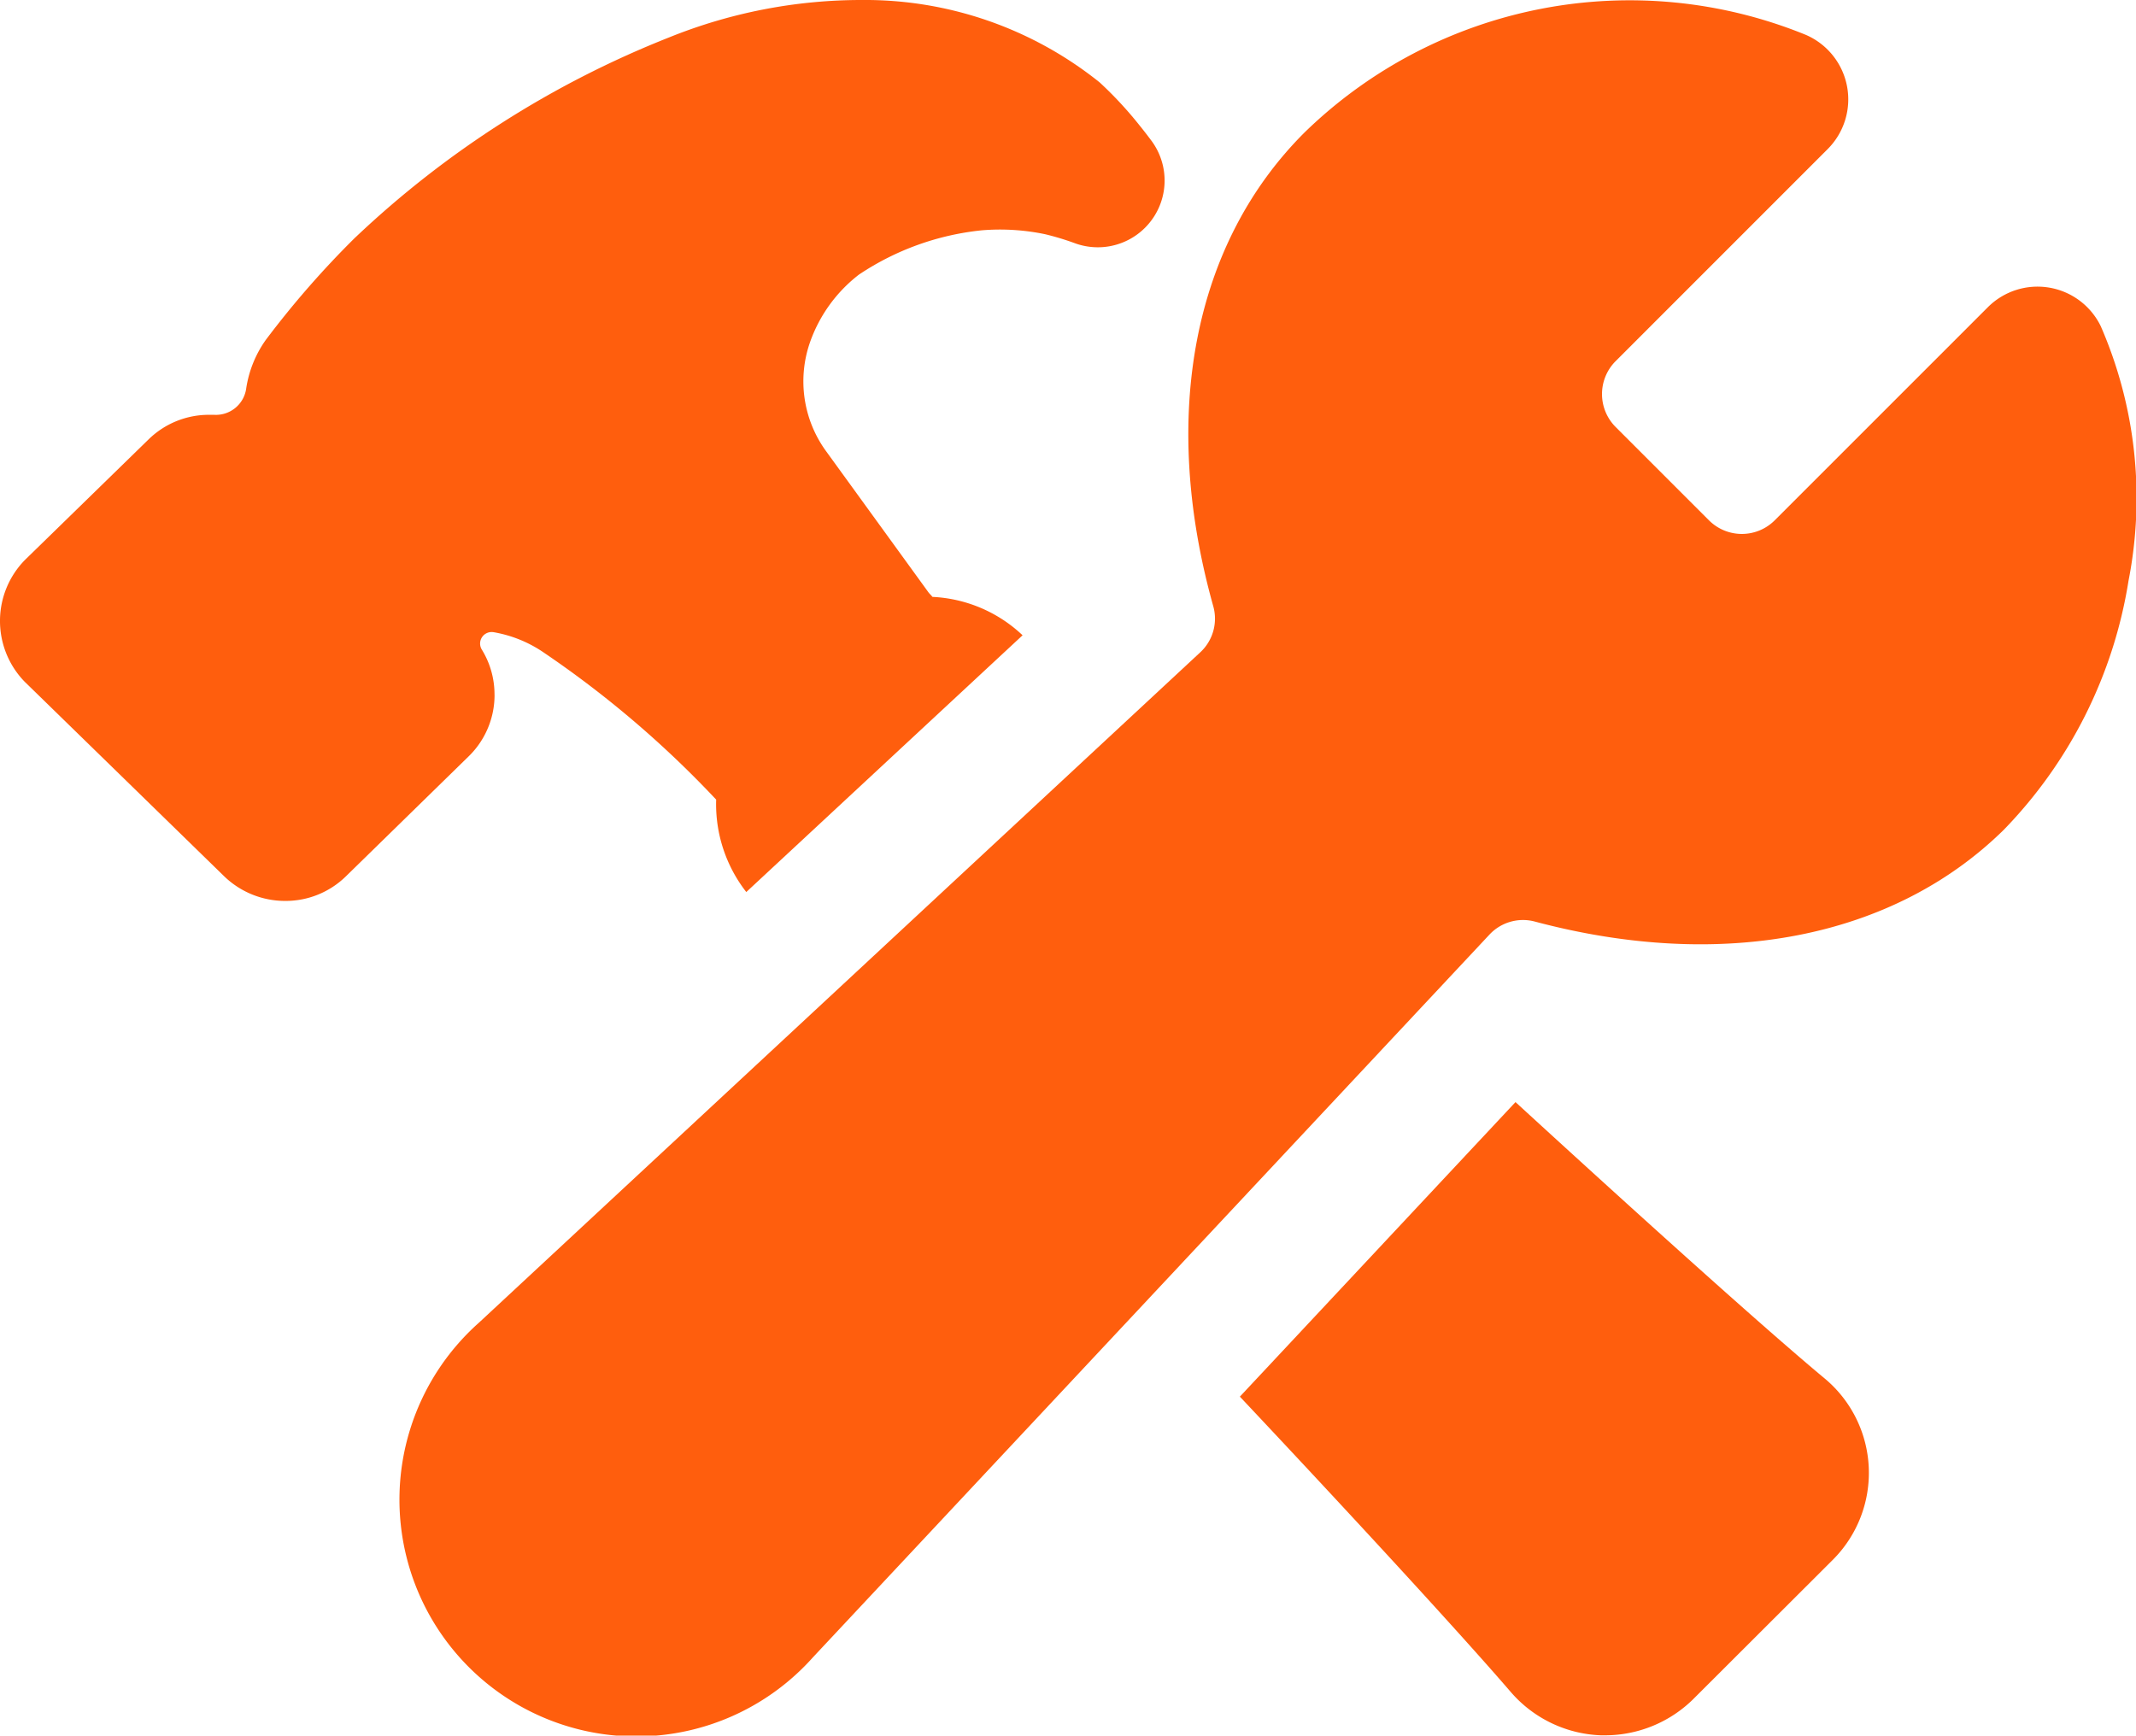
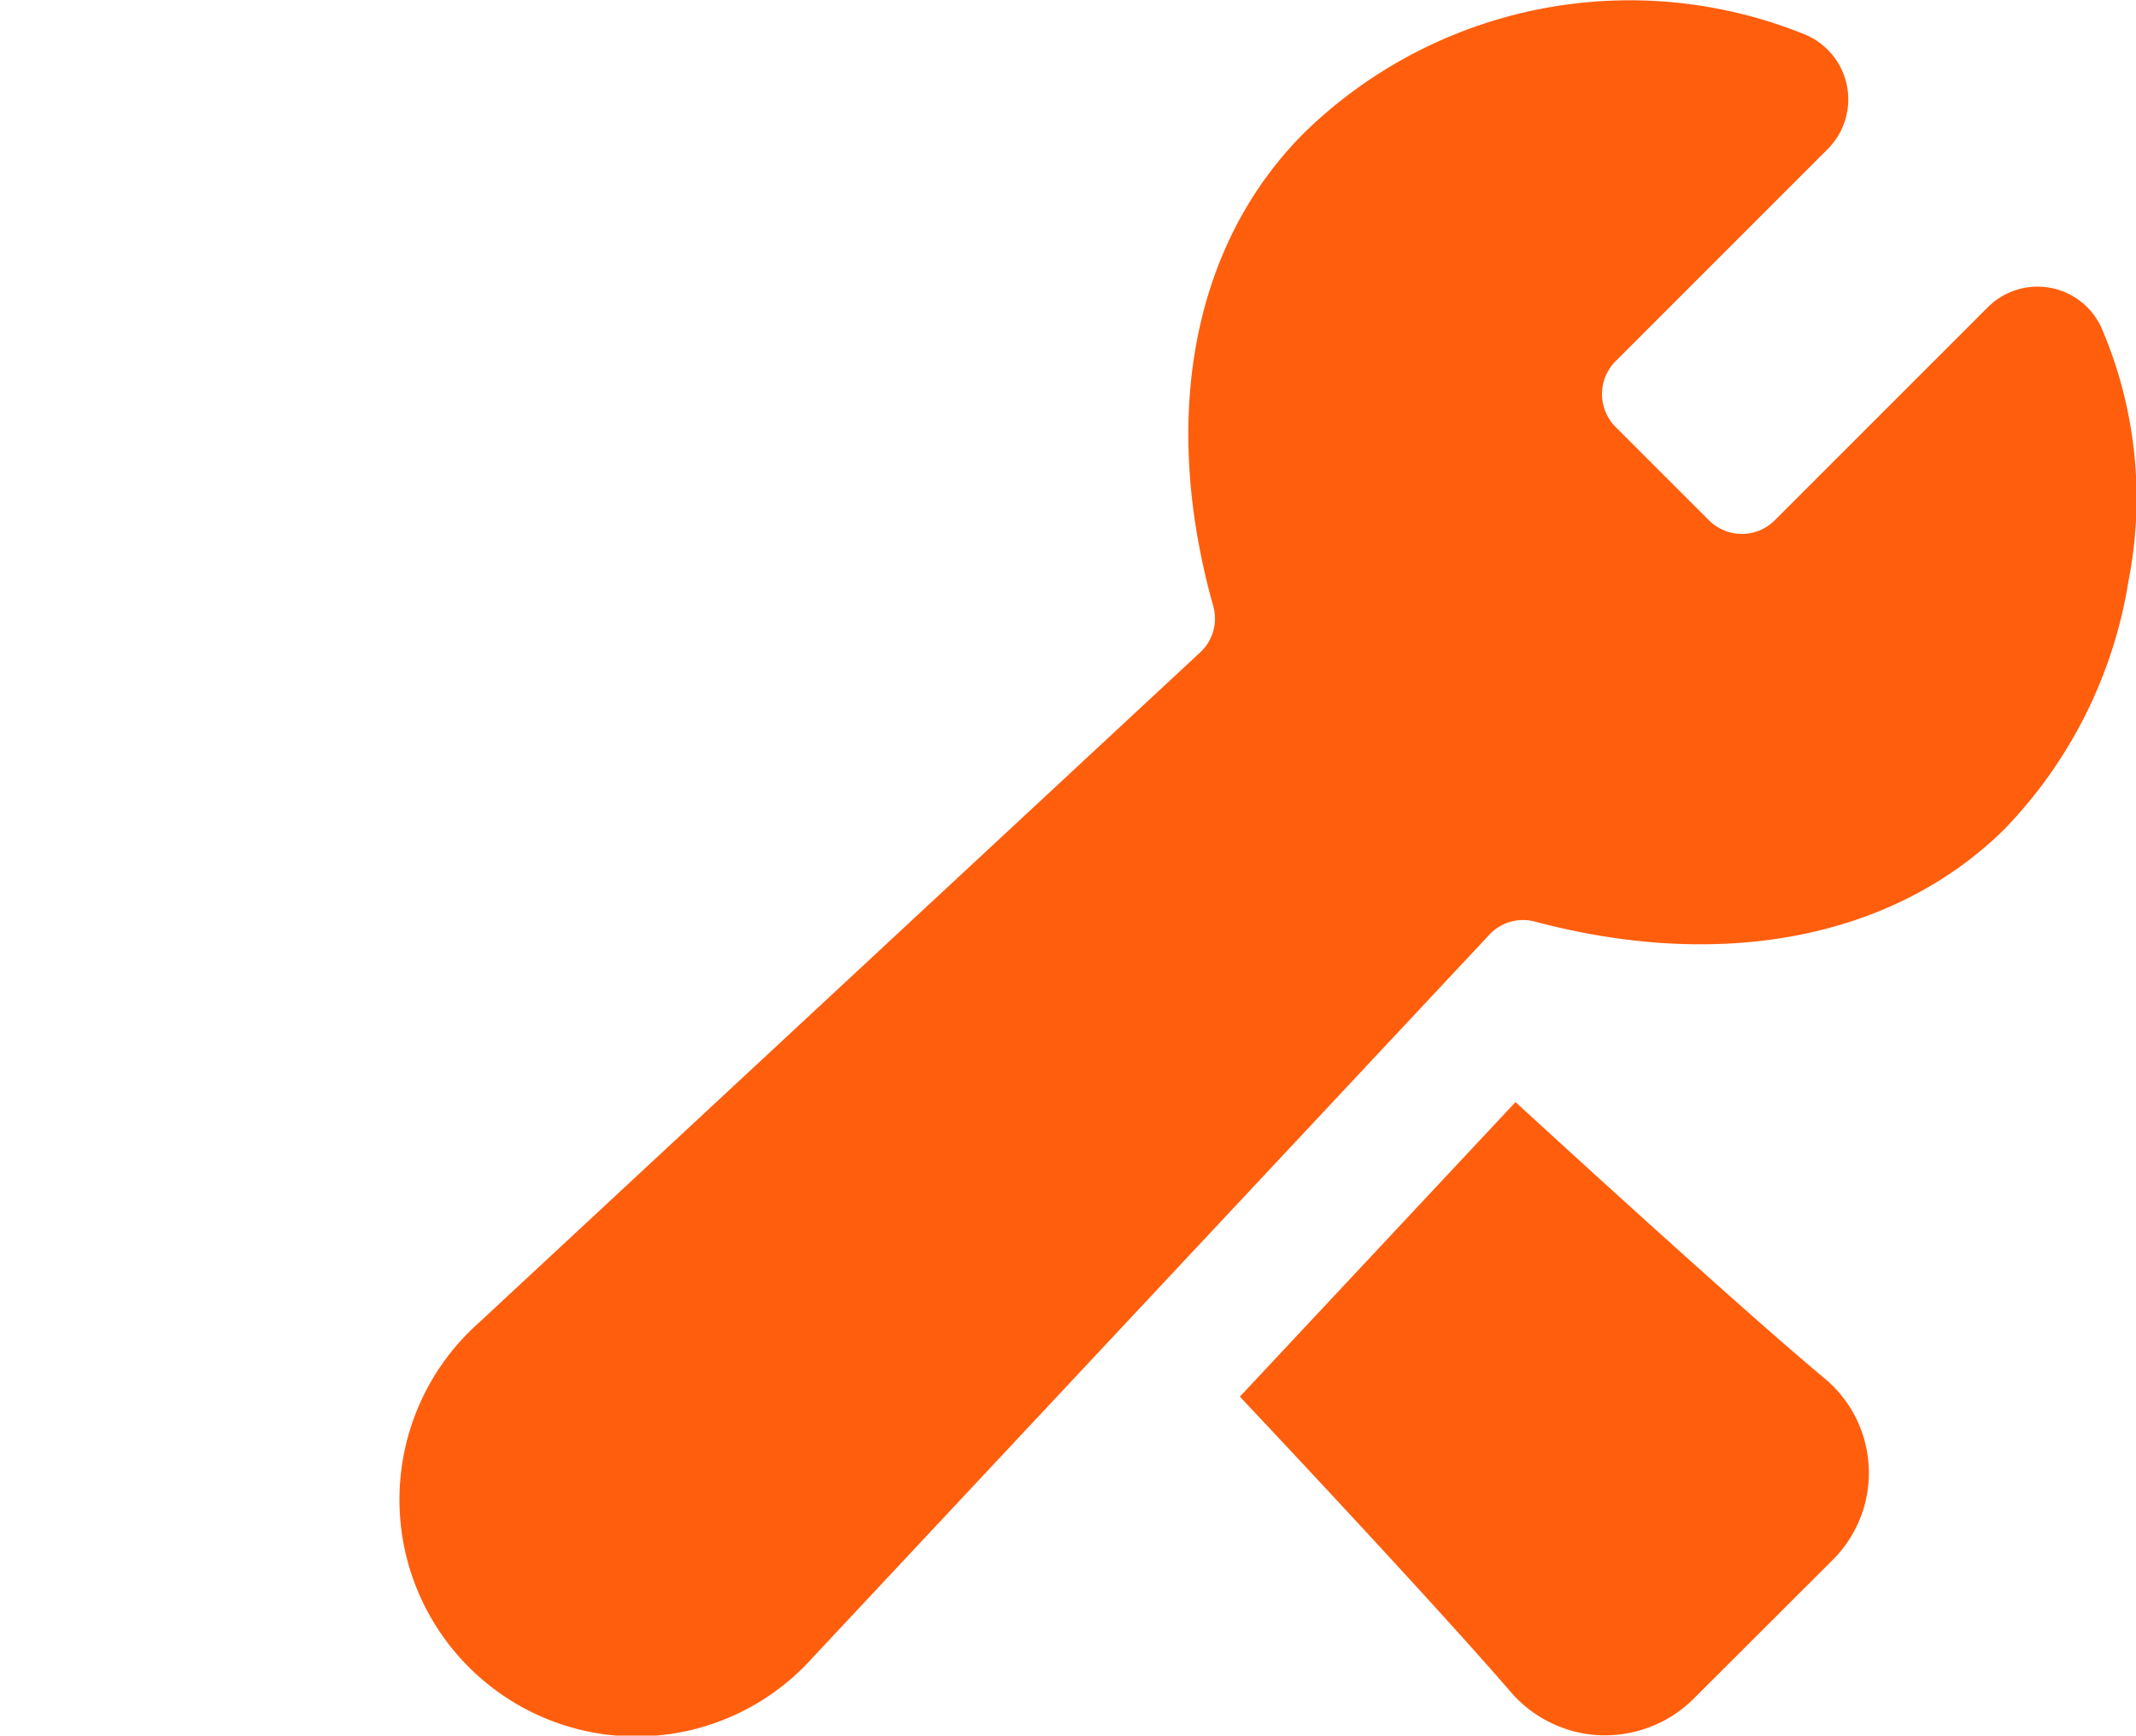
<svg xmlns="http://www.w3.org/2000/svg" width="60.083" height="48.825" viewBox="0 0 60.083 48.825">
  <g id="グループ_43879" data-name="グループ 43879" transform="translate(-0.001 -48)">
    <path id="パス_88461" data-name="パス 88461" d="M143.8,57.187a1.977,1.977,0,0,0-3.177-.534l-6,6h0a1.308,1.308,0,0,1-1.838,0l-2.638-2.638a1.311,1.311,0,0,1,0-1.839l5.971-5.972a1.977,1.977,0,0,0-.618-3.215,13.11,13.11,0,0,0-14.082,2.733c-3.146,3.123-4.087,7.98-2.582,13.343a1.291,1.291,0,0,1-.371,1.3L98.176,85.222a6.661,6.661,0,1,0,9.4,9.409L126.6,74.306a1.291,1.291,0,0,1,1.279-.372c5.281,1.408,10.092.469,13.194-2.582a12.961,12.961,0,0,0,3.508-7.007A12.1,12.1,0,0,0,143.8,57.187Z" transform="translate(-84.707 -0.01)" fill="#ff5e0d" />
    <path id="パス_88462" data-name="パス 88462" d="M313.636,319.961c-1.636-1.36-5.131-4.506-8.692-7.771l-7.753,8.286c3.314,3.521,6.313,6.789,7.628,8.318l.008.009a3.52,3.52,0,0,0,2.518,1.2h.129a3.534,3.534,0,0,0,2.464-1.012l.008-.008,3.923-3.916a3.457,3.457,0,0,0-.235-5.108Z" transform="translate(-262.314 -233.187)" fill="#ff5e0d" />
-     <path id="パス_88463" data-name="パス 88463" d="M13.911,67.545a2.4,2.4,0,0,0-.352-1.263.324.324,0,0,1,.307-.5h.007a3.567,3.567,0,0,1,1.373.541,28.836,28.836,0,0,1,4.9,4.171,4.017,4.017,0,0,0,.847,2.6l7.772-7.223a3.958,3.958,0,0,0-2.535-1.08.311.311,0,0,1-.025-.031l-.076-.081-2.88-3.971a3.339,3.339,0,0,1-.469-3.064,4.134,4.134,0,0,1,1.382-1.919,7.606,7.606,0,0,1,3.455-1.246,6.21,6.21,0,0,1,1.783.11,7.7,7.7,0,0,1,.828.25,1.814,1.814,0,0,0,.252.074A1.878,1.878,0,0,0,32.4,51.973c-.031-.041-.155-.21-.339-.438a10.779,10.779,0,0,0-1.127-1.216A10.541,10.541,0,0,0,24.246,48a14.449,14.449,0,0,0-5.433,1.056,27.545,27.545,0,0,0-8.8,5.608L10,54.675a26.068,26.068,0,0,0-2.524,2.889,3.168,3.168,0,0,0-.552,1.381.86.86,0,0,1-.9.724H5.892a2.423,2.423,0,0,0-1.712.692L.724,63.731l-.038.038a2.451,2.451,0,0,0-.028,3.37c.022.023.043.046.067.068L6.3,72.644a2.464,2.464,0,0,0,1.719.7,2.423,2.423,0,0,0,1.712-.692l3.457-3.379a2.407,2.407,0,0,0,.724-1.732Z" transform="translate(0)" fill="#ff5e0d" />
  </g>
</svg>